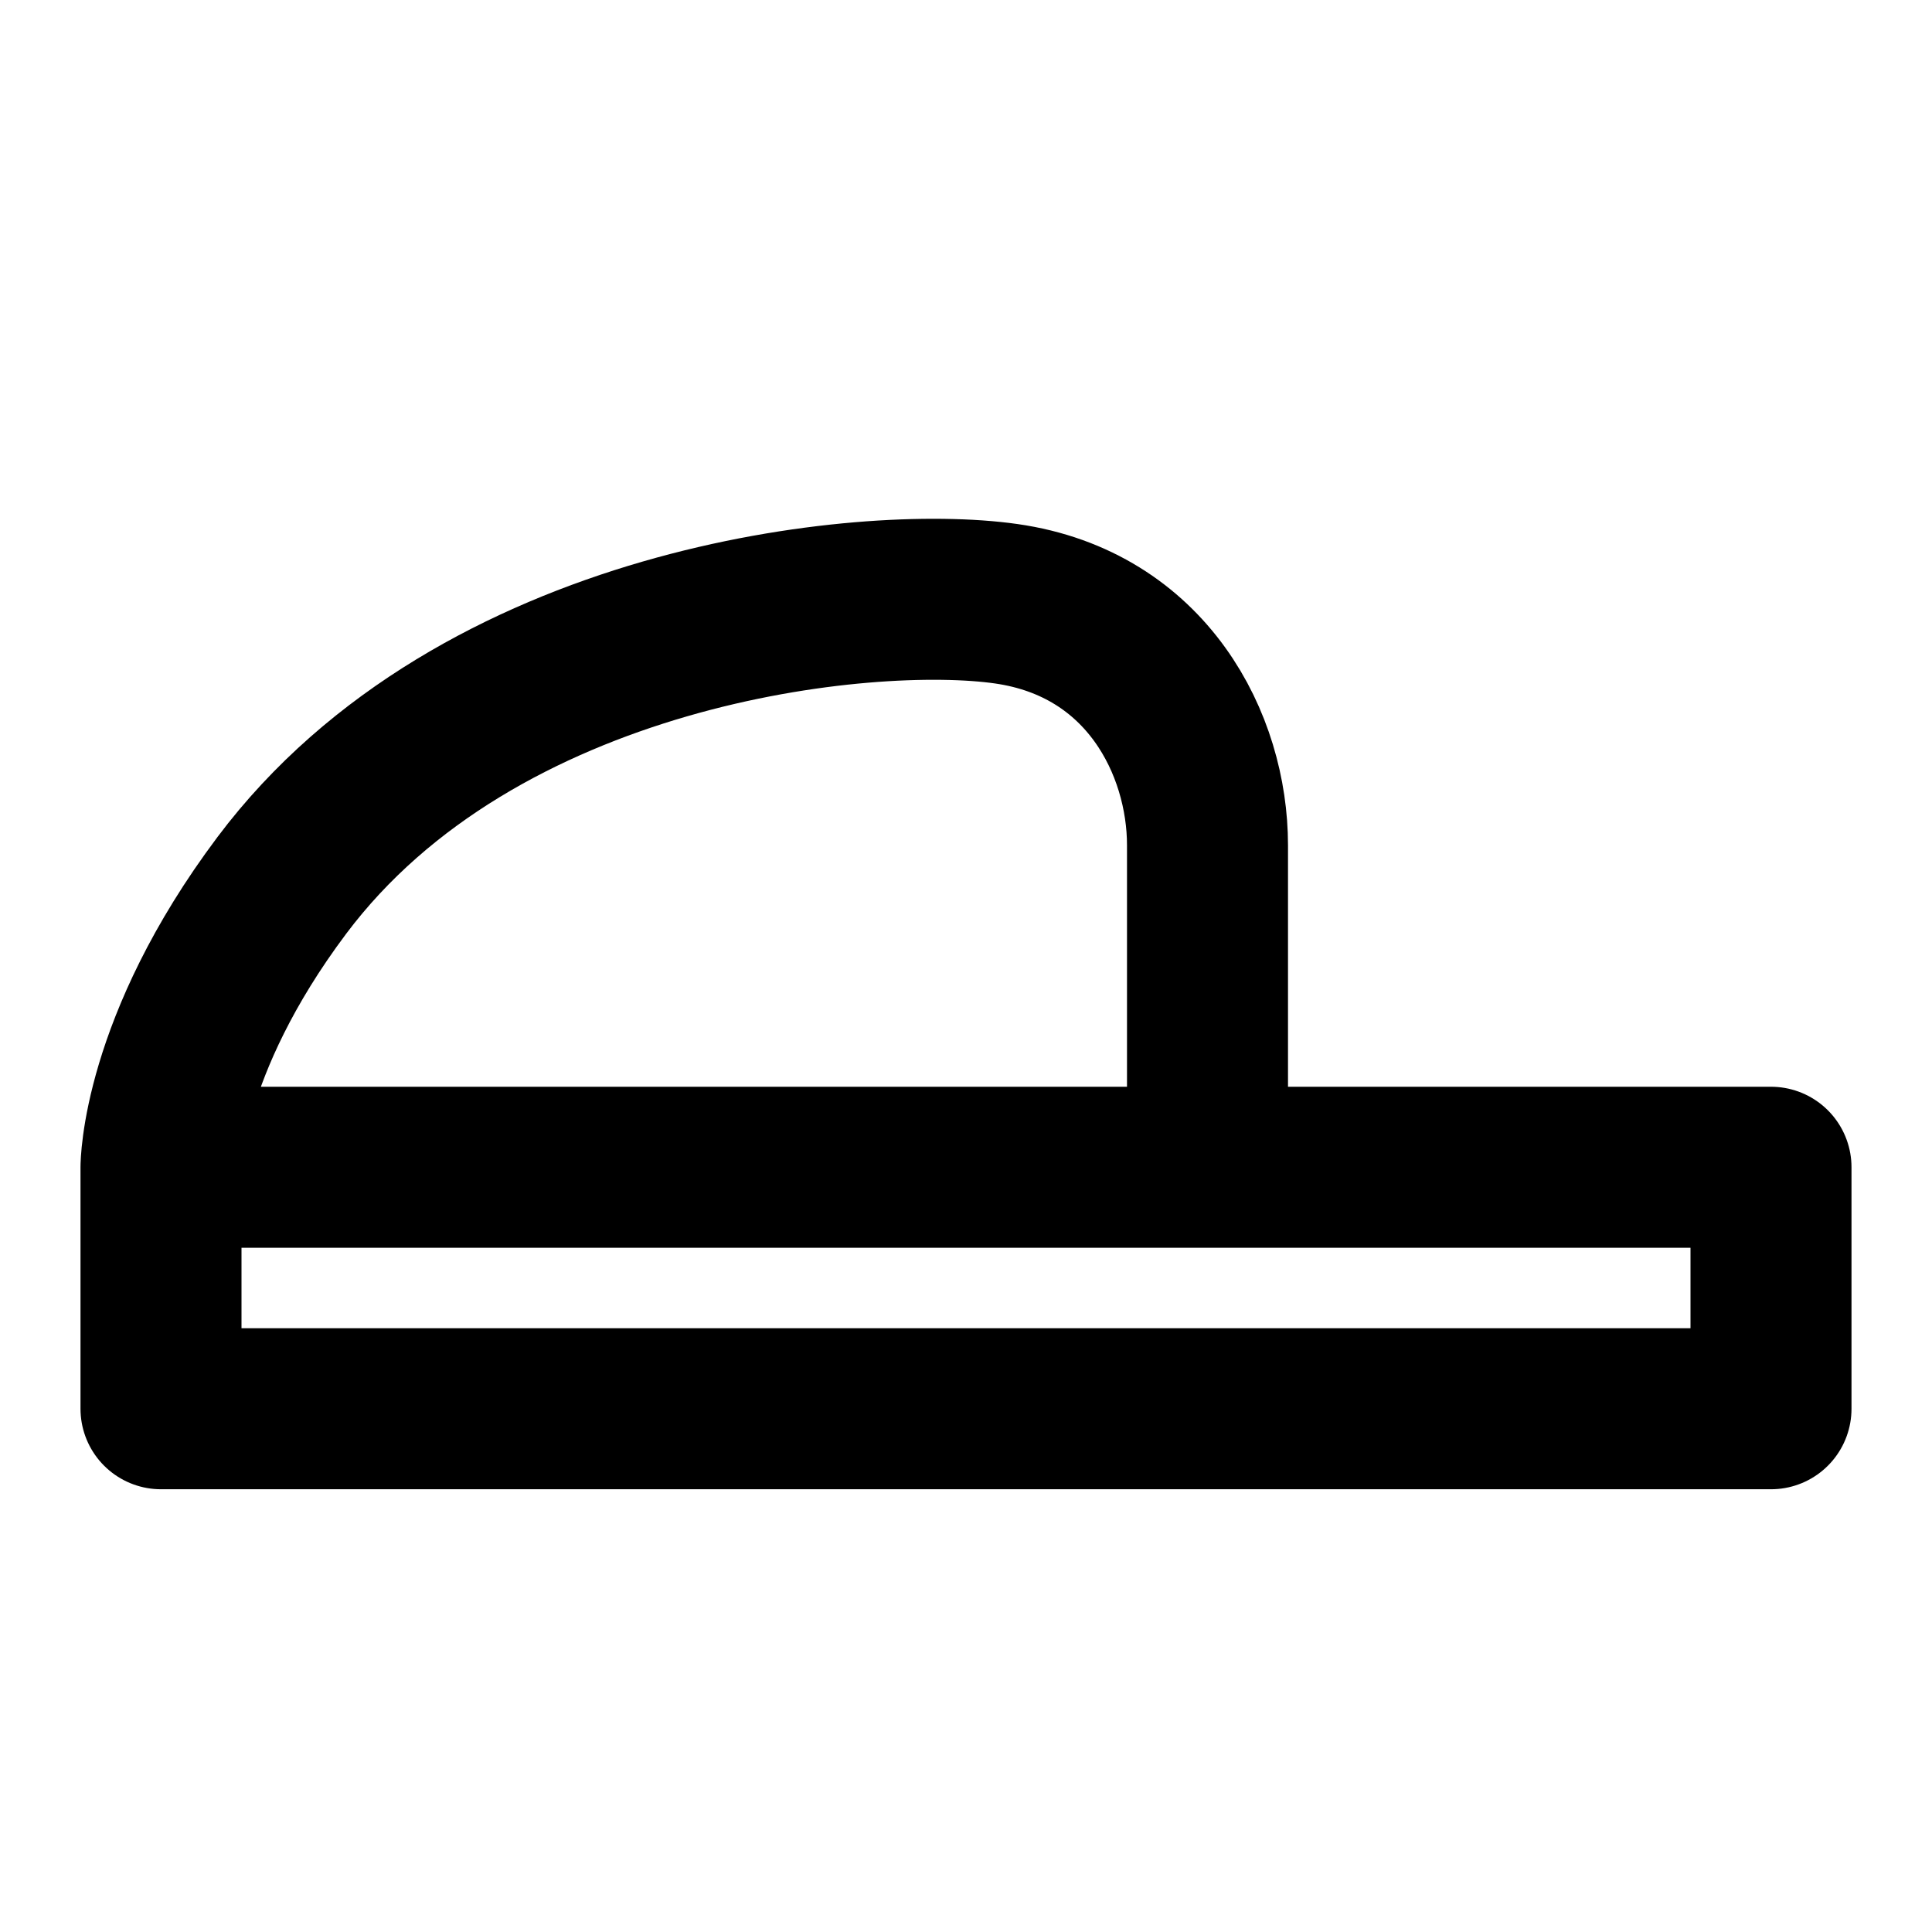
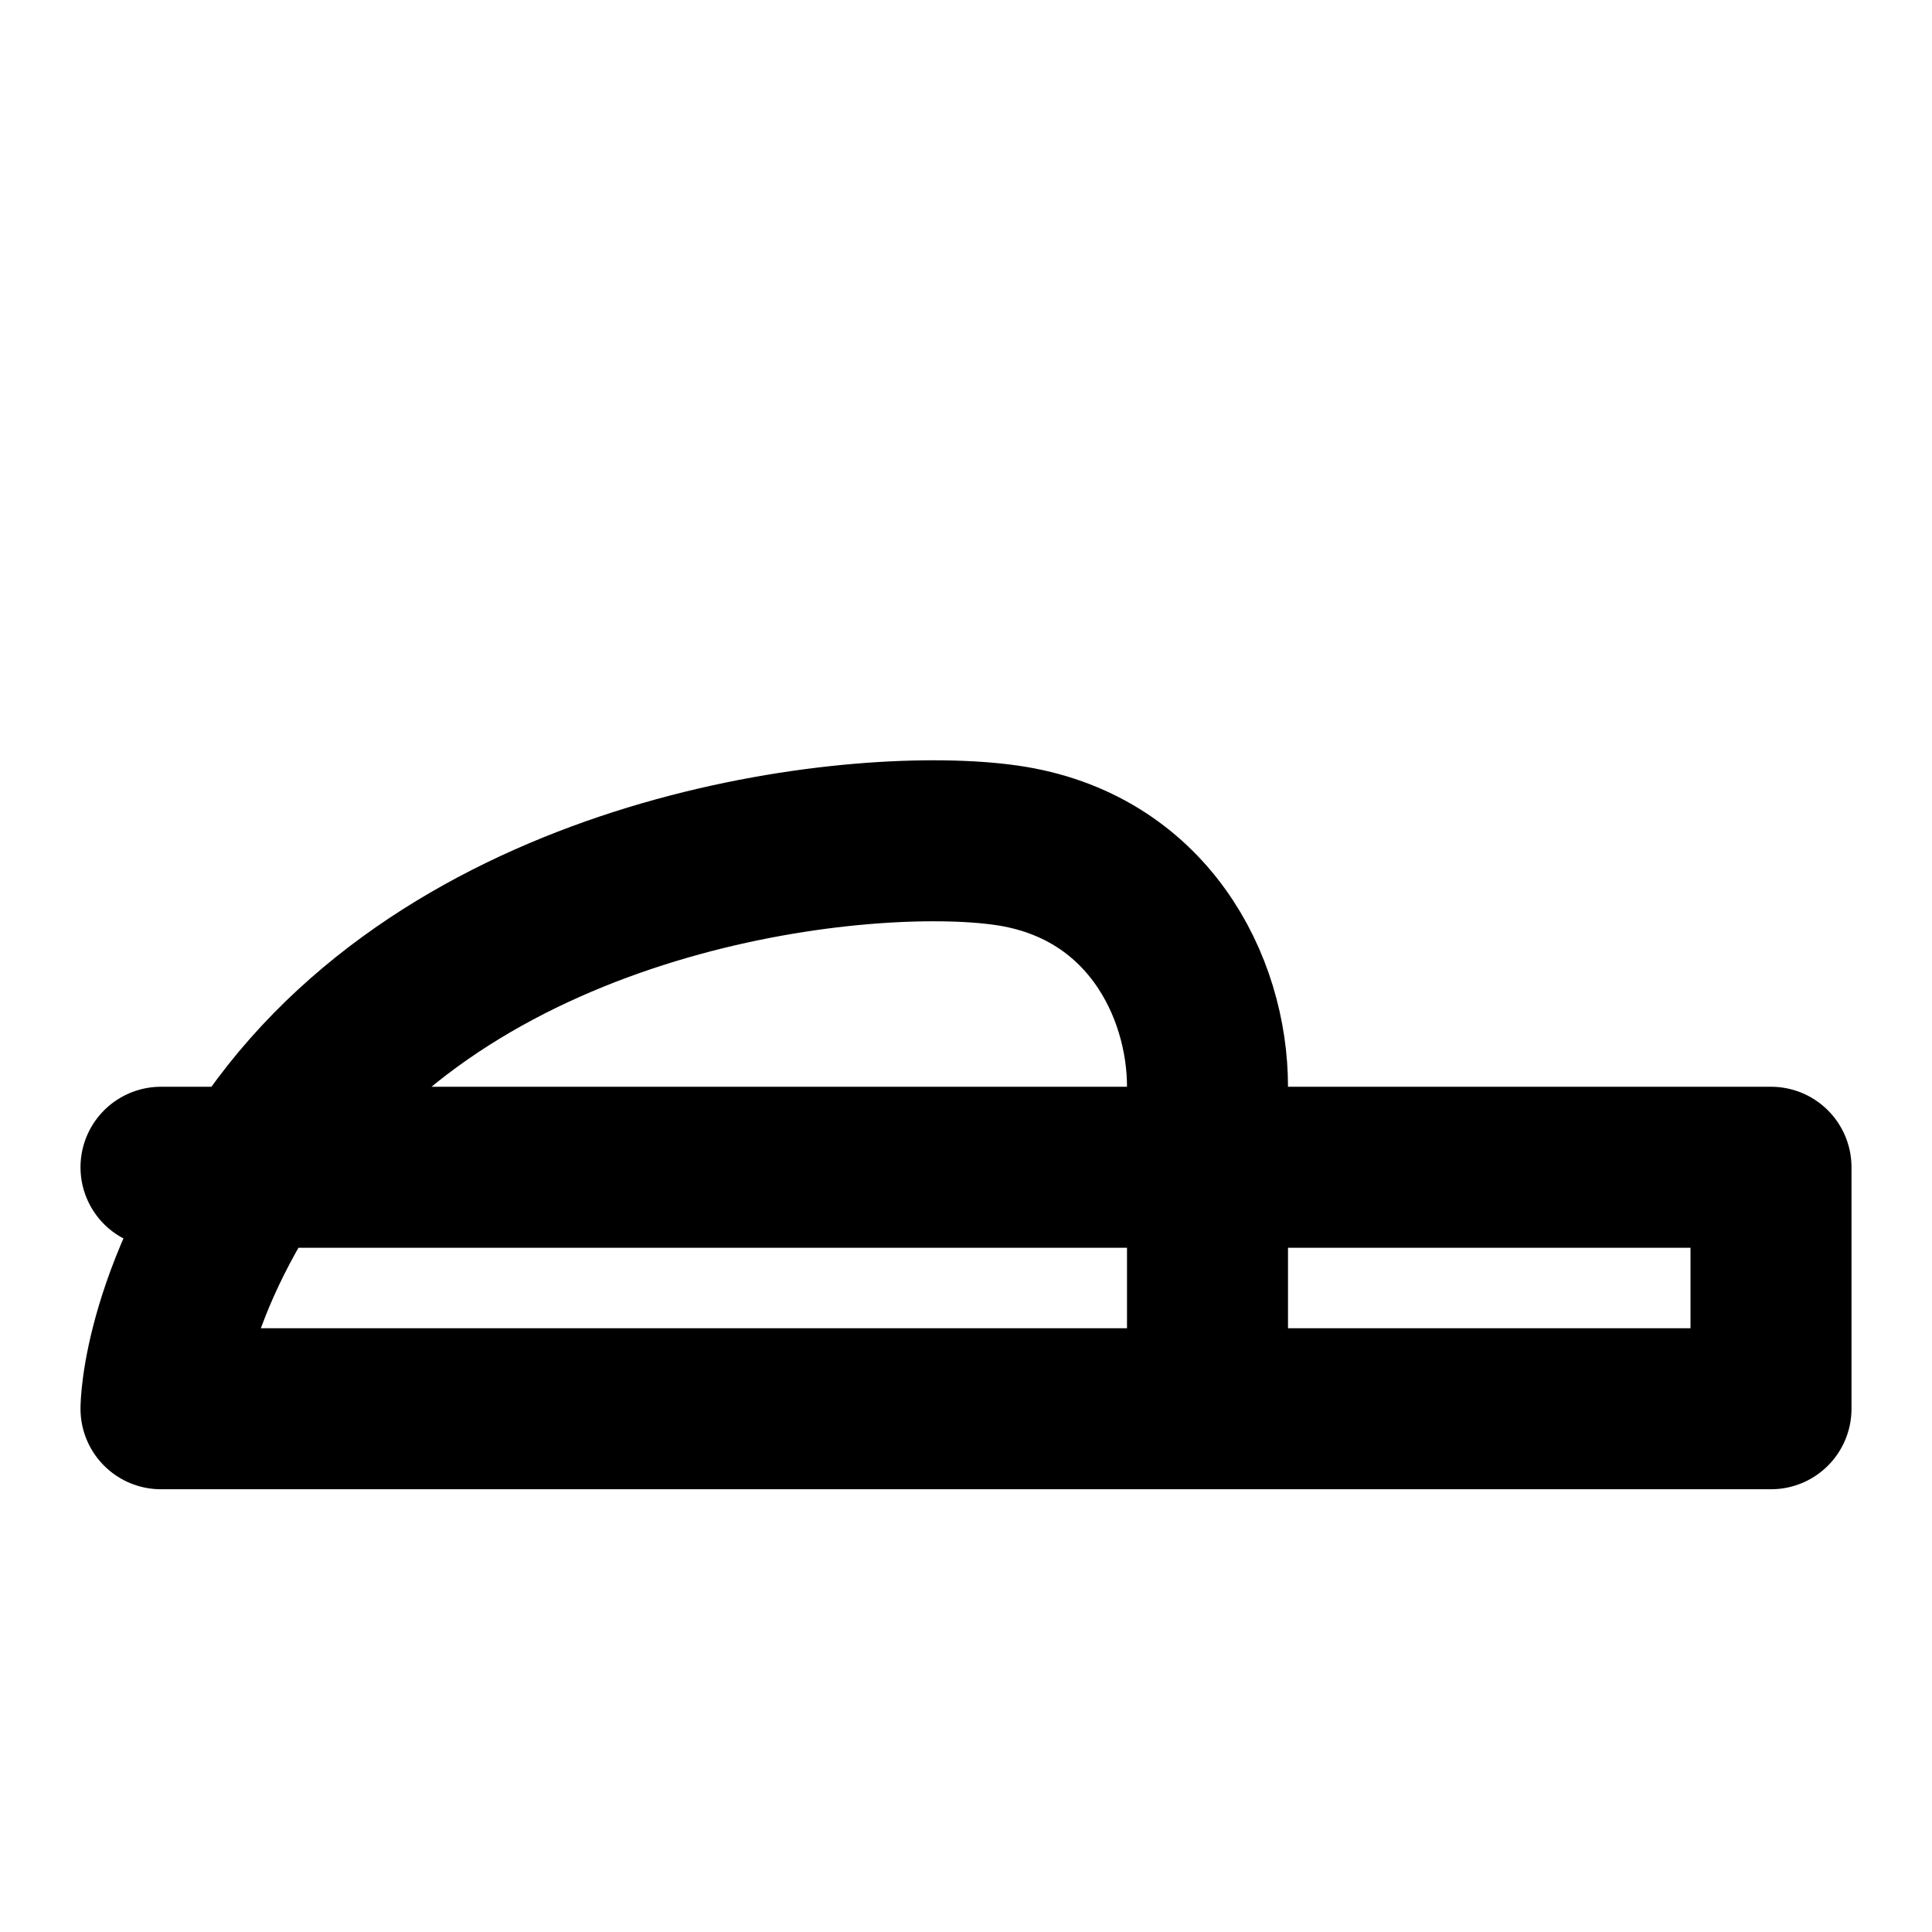
<svg xmlns="http://www.w3.org/2000/svg" width="1em" height="1em" viewBox="0 0 48 48">
-   <path fill="none" stroke="currentColor" stroke-linecap="round" stroke-linejoin="round" stroke-width="4" d="M4 29h40v6H4zm3-7c-3 4-3 7-3 7h26v-8c0-2.5-1.5-5.5-5-6s-13.124.5-18 7" />
+   <path fill="none" stroke="currentColor" stroke-linecap="round" stroke-linejoin="round" stroke-width="4" d="M4 29h40v6H4m3-7c-3 4-3 7-3 7h26v-8c0-2.5-1.5-5.5-5-6s-13.124.5-18 7" />
</svg>